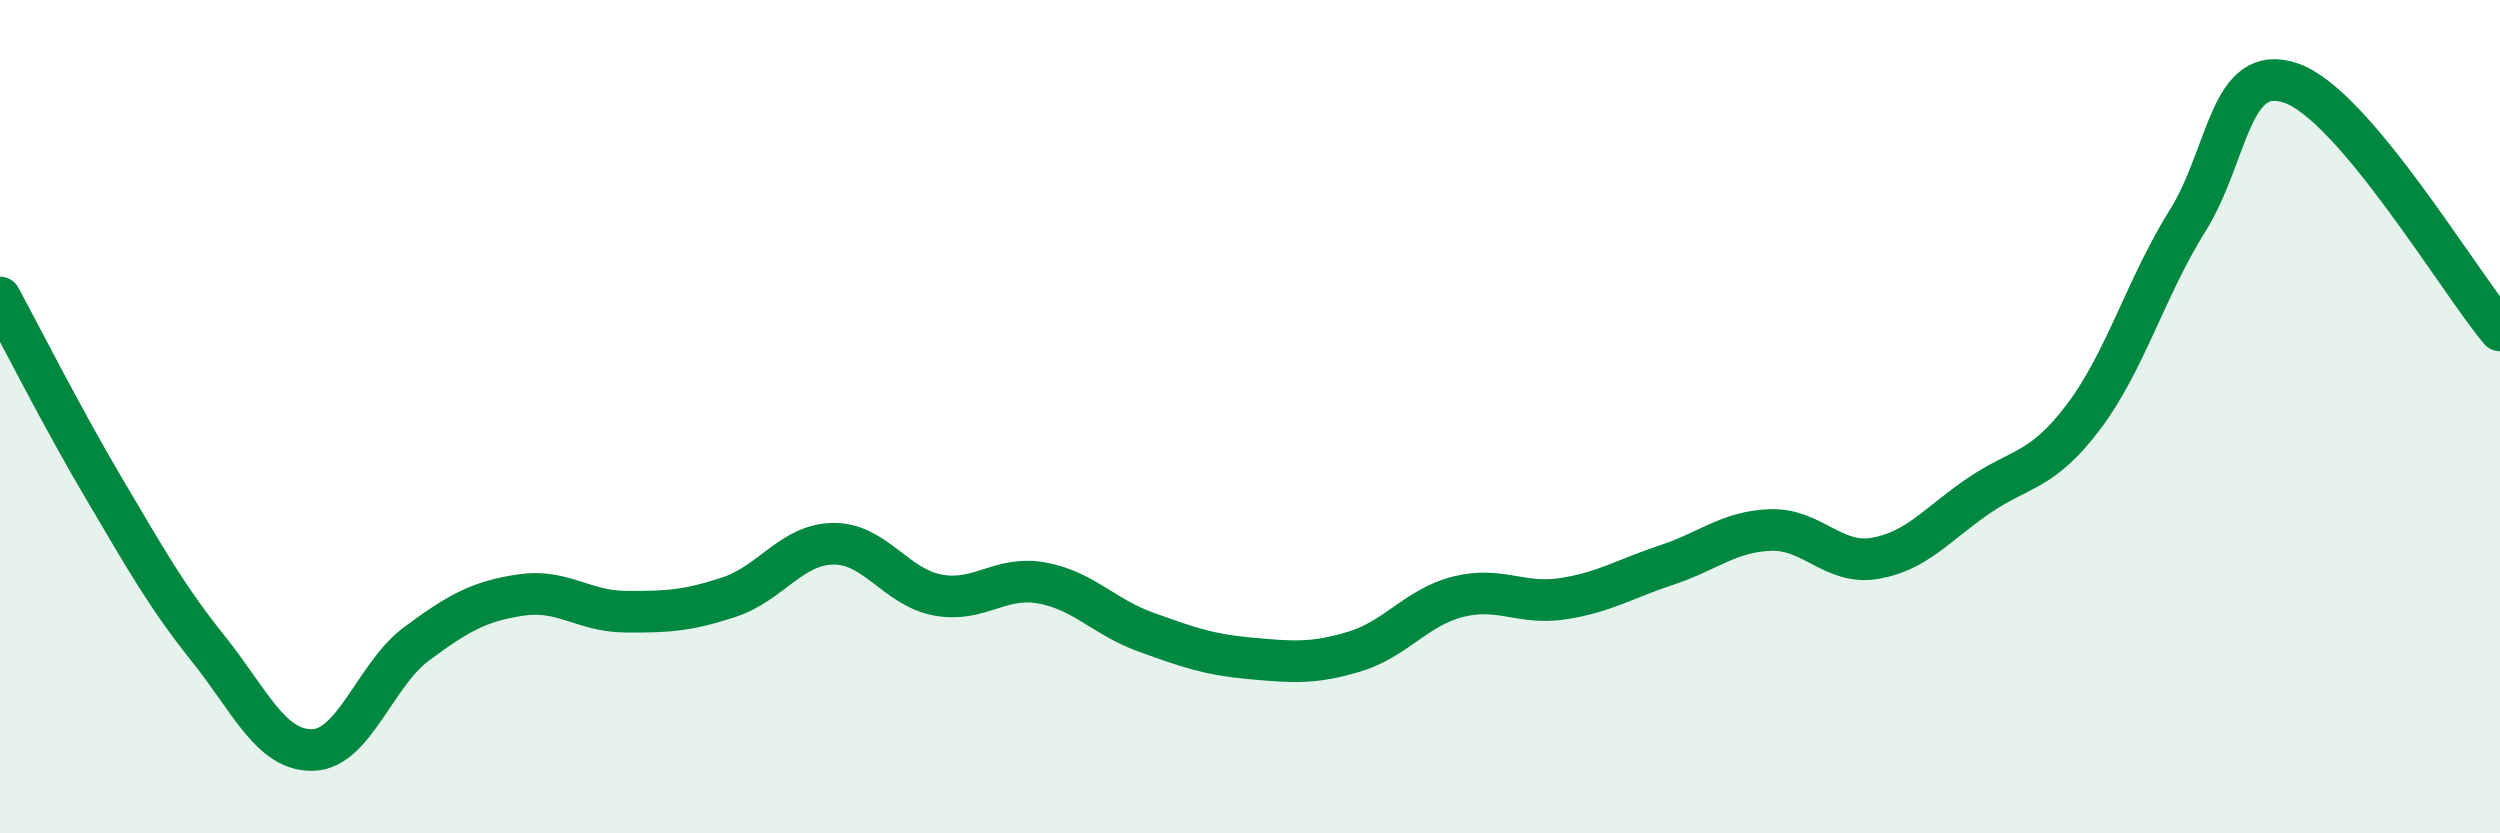
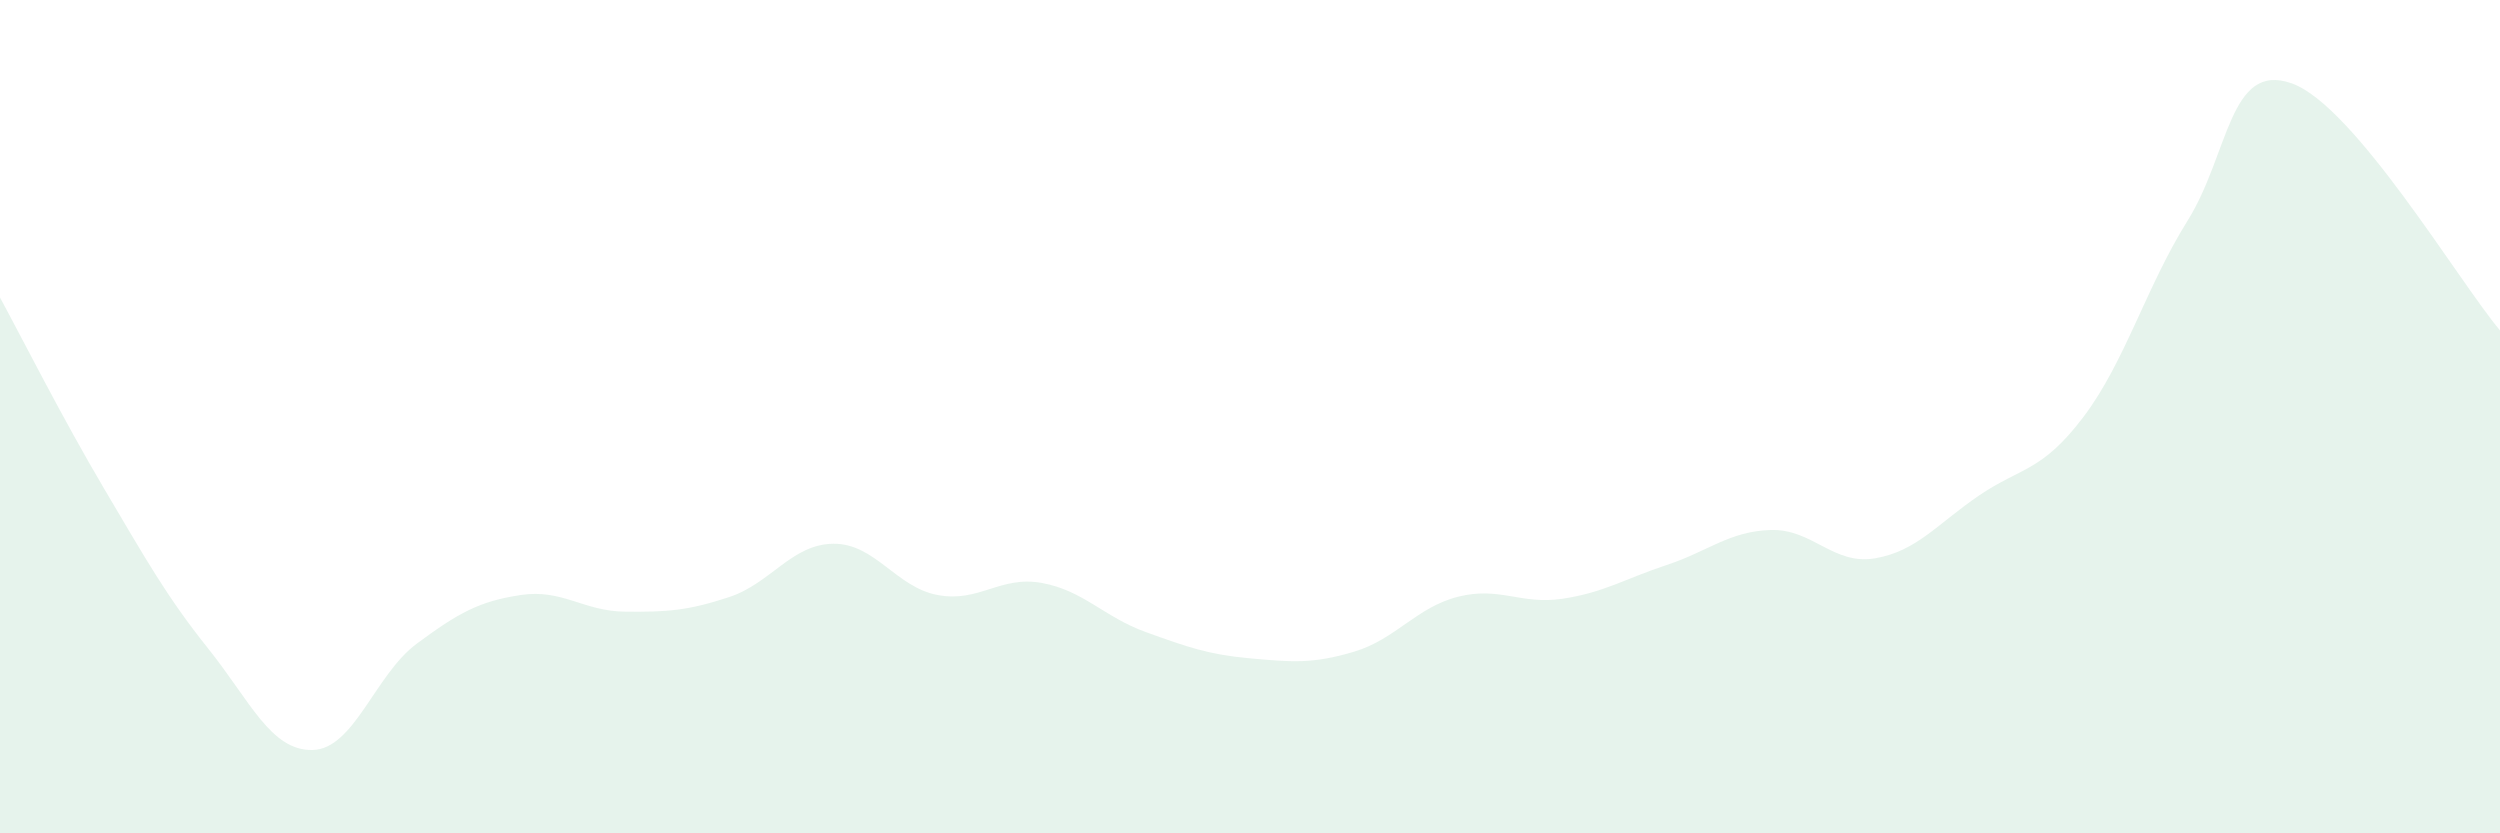
<svg xmlns="http://www.w3.org/2000/svg" width="60" height="20" viewBox="0 0 60 20">
  <path d="M 0,7.14 C 0.5,8.06 1.5,10.04 2.5,11.73 C 3.5,13.42 4,14.32 5,15.57 C 6,16.82 6.5,18.02 7.5,18 C 8.5,17.98 9,16.19 10,15.45 C 11,14.71 11.5,14.43 12.5,14.28 C 13.5,14.13 14,14.67 15,14.68 C 16,14.69 16.5,14.66 17.5,14.33 C 18.5,14 19,13.06 20,13.05 C 21,13.04 21.5,14.09 22.5,14.28 C 23.5,14.47 24,13.81 25,13.99 C 26,14.17 26.5,14.81 27.5,15.17 C 28.5,15.53 29,15.71 30,15.8 C 31,15.89 31.5,15.94 32.5,15.64 C 33.5,15.34 34,14.57 35,14.32 C 36,14.07 36.5,14.52 37.5,14.37 C 38.5,14.22 39,13.89 40,13.56 C 41,13.23 41.5,12.75 42.5,12.72 C 43.5,12.69 44,13.57 45,13.4 C 46,13.23 46.5,12.57 47.5,11.89 C 48.5,11.21 49,11.33 50,10.01 C 51,8.69 51.5,6.9 52.5,5.3 C 53.5,3.7 53.5,1.47 55,2 C 56.5,2.53 59,6.74 60,7.93L60 20L0 20Z" fill="#008740" opacity="0.1" stroke-linecap="round" stroke-linejoin="round" />
-   <path d="M 0,7.14 C 0.5,8.06 1.5,10.04 2.5,11.73 C 3.5,13.42 4,14.32 5,15.57 C 6,16.82 6.5,18.02 7.5,18 C 8.5,17.98 9,16.19 10,15.45 C 11,14.71 11.5,14.43 12.5,14.28 C 13.5,14.13 14,14.67 15,14.68 C 16,14.69 16.5,14.66 17.5,14.33 C 18.5,14 19,13.06 20,13.05 C 21,13.04 21.5,14.09 22.5,14.28 C 23.5,14.47 24,13.81 25,13.99 C 26,14.17 26.5,14.81 27.5,15.17 C 28.5,15.53 29,15.71 30,15.8 C 31,15.89 31.5,15.94 32.5,15.64 C 33.5,15.34 34,14.57 35,14.32 C 36,14.07 36.5,14.52 37.5,14.37 C 38.5,14.22 39,13.89 40,13.56 C 41,13.23 41.5,12.75 42.5,12.72 C 43.5,12.69 44,13.57 45,13.4 C 46,13.23 46.5,12.57 47.5,11.89 C 48.5,11.21 49,11.33 50,10.01 C 51,8.69 51.5,6.9 52.5,5.3 C 53.5,3.7 53.5,1.47 55,2 C 56.5,2.53 59,6.74 60,7.93" stroke="#008740" stroke-width="1" fill="none" stroke-linecap="round" stroke-linejoin="round" />
</svg>